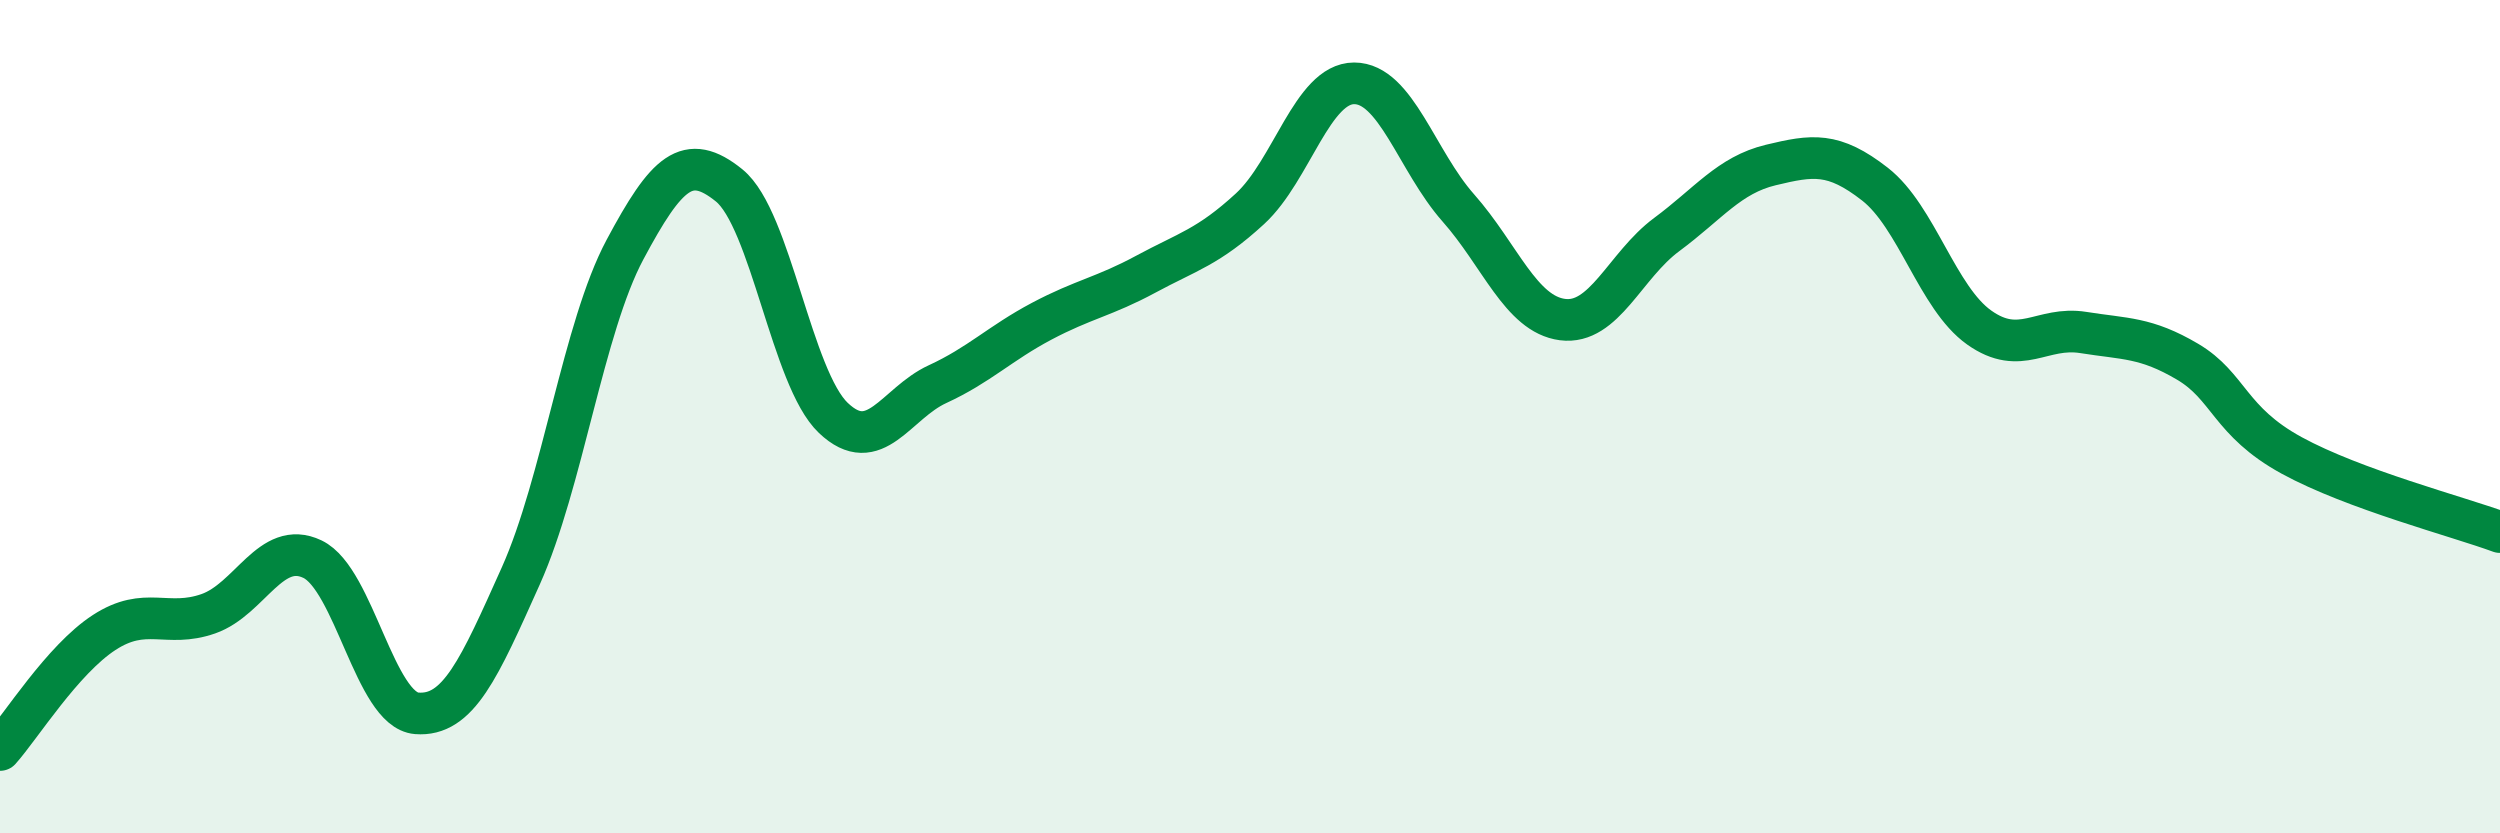
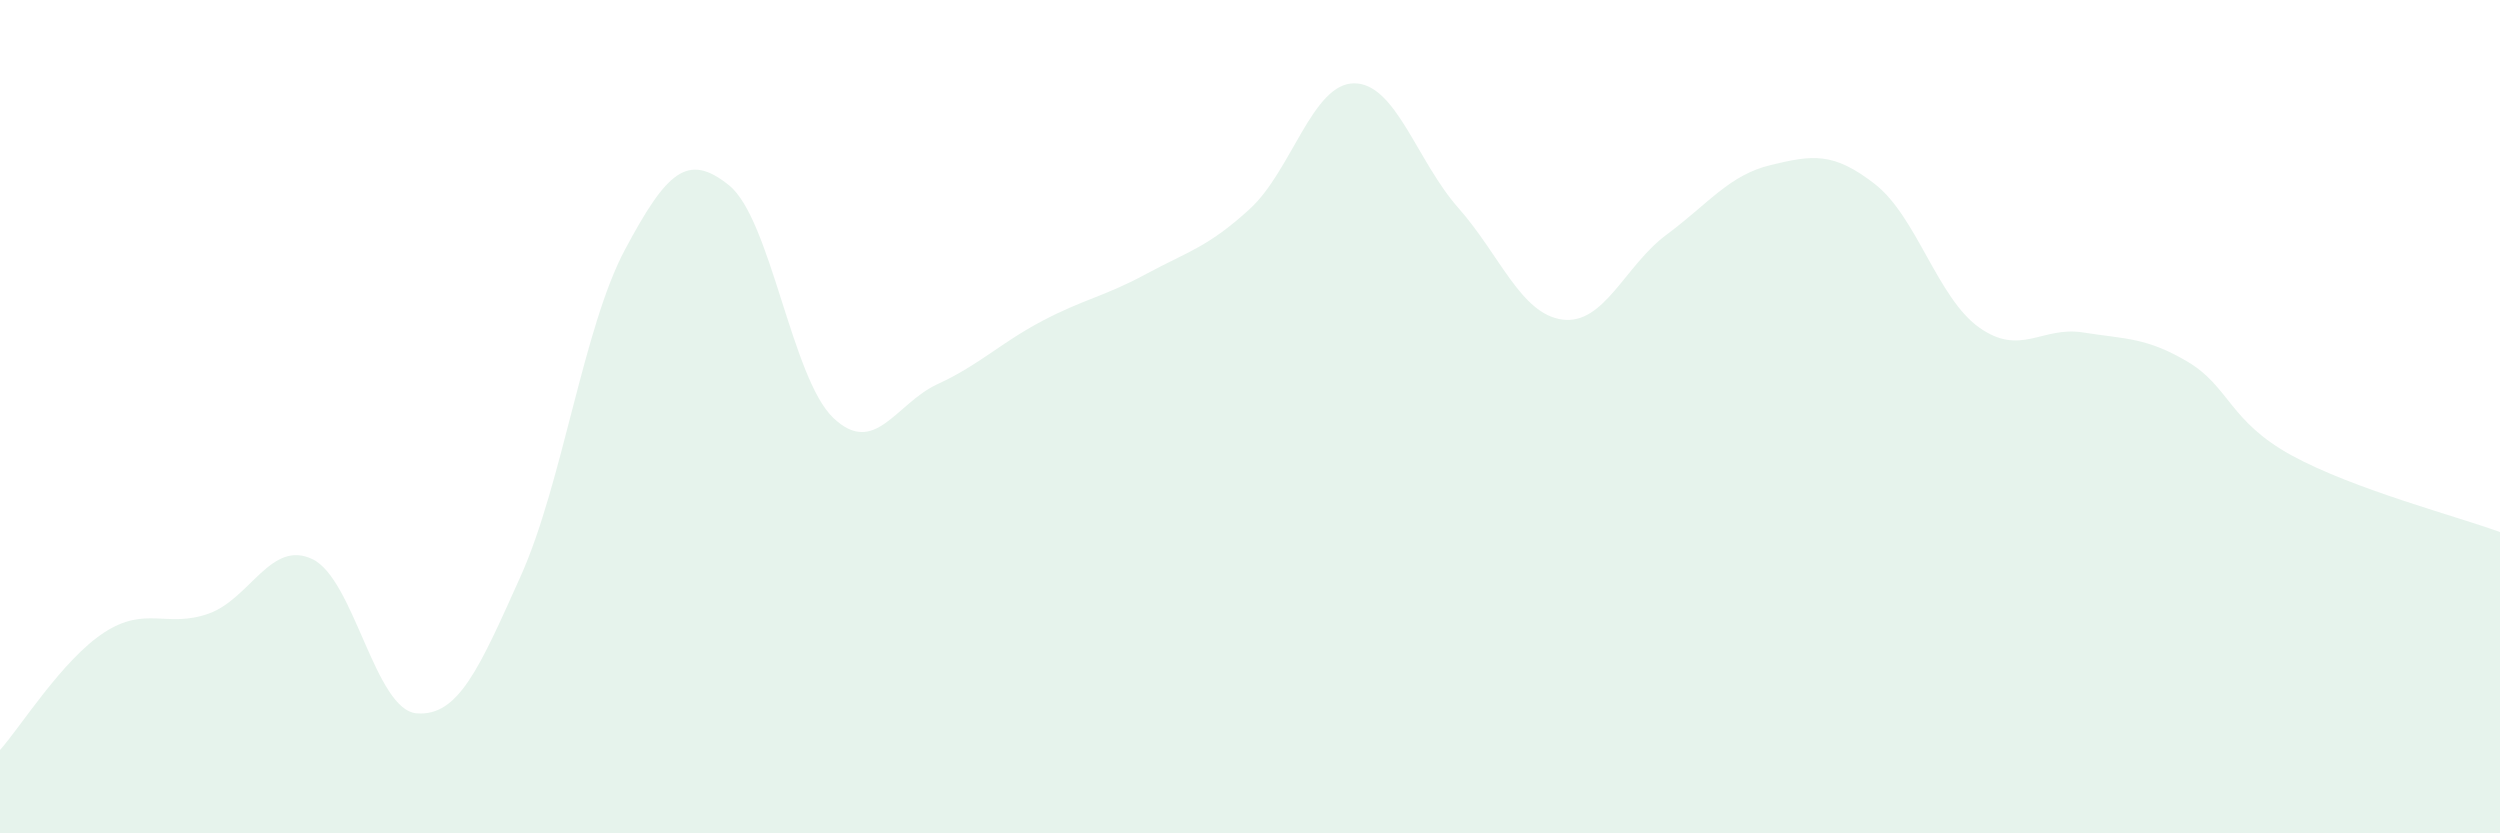
<svg xmlns="http://www.w3.org/2000/svg" width="60" height="20" viewBox="0 0 60 20">
  <path d="M 0,18 C 0.5,17.44 1.5,15.83 2.5,15.18 C 3.5,14.53 4,15.08 5,14.73 C 6,14.38 6.5,12.94 7.5,13.42 C 8.5,13.9 9,17.04 10,17.12 C 11,17.2 11.5,16.05 12.5,13.82 C 13.5,11.59 14,7.86 15,5.99 C 16,4.12 16.5,3.64 17.5,4.45 C 18.5,5.26 19,9.08 20,10.03 C 21,10.98 21.5,9.68 22.5,9.22 C 23.5,8.76 24,8.24 25,7.71 C 26,7.18 26.5,7.12 27.5,6.58 C 28.5,6.04 29,5.93 30,5.01 C 31,4.09 31.5,2 32.5,2 C 33.5,2 34,3.86 35,4.99 C 36,6.12 36.5,7.54 37.5,7.67 C 38.5,7.8 39,6.37 40,5.63 C 41,4.89 41.5,4.2 42.5,3.96 C 43.5,3.72 44,3.64 45,4.42 C 46,5.2 46.5,7.15 47.5,7.86 C 48.5,8.57 49,7.82 50,7.98 C 51,8.14 51.5,8.09 52.5,8.68 C 53.5,9.27 53.5,10.11 55,10.93 C 56.5,11.75 59,12.4 60,12.77L60 20L0 20Z" fill="#008740" opacity="0.1" stroke-linecap="round" stroke-linejoin="round" />
-   <path d="M 0,18 C 0.5,17.44 1.5,15.83 2.5,15.18 C 3.5,14.53 4,15.08 5,14.73 C 6,14.38 6.5,12.94 7.5,13.42 C 8.5,13.9 9,17.04 10,17.12 C 11,17.2 11.5,16.05 12.5,13.82 C 13.5,11.59 14,7.86 15,5.99 C 16,4.12 16.5,3.64 17.5,4.45 C 18.5,5.26 19,9.08 20,10.03 C 21,10.98 21.5,9.68 22.5,9.22 C 23.5,8.76 24,8.24 25,7.71 C 26,7.18 26.5,7.12 27.5,6.58 C 28.5,6.04 29,5.93 30,5.01 C 31,4.09 31.5,2 32.5,2 C 33.5,2 34,3.86 35,4.99 C 36,6.12 36.5,7.54 37.5,7.67 C 38.5,7.8 39,6.37 40,5.63 C 41,4.89 41.5,4.2 42.5,3.96 C 43.5,3.72 44,3.64 45,4.42 C 46,5.2 46.5,7.15 47.5,7.86 C 48.5,8.57 49,7.82 50,7.98 C 51,8.14 51.5,8.09 52.5,8.68 C 53.5,9.27 53.5,10.11 55,10.93 C 56.5,11.75 59,12.4 60,12.77" stroke="#008740" stroke-width="1" fill="none" stroke-linecap="round" stroke-linejoin="round" />
</svg>